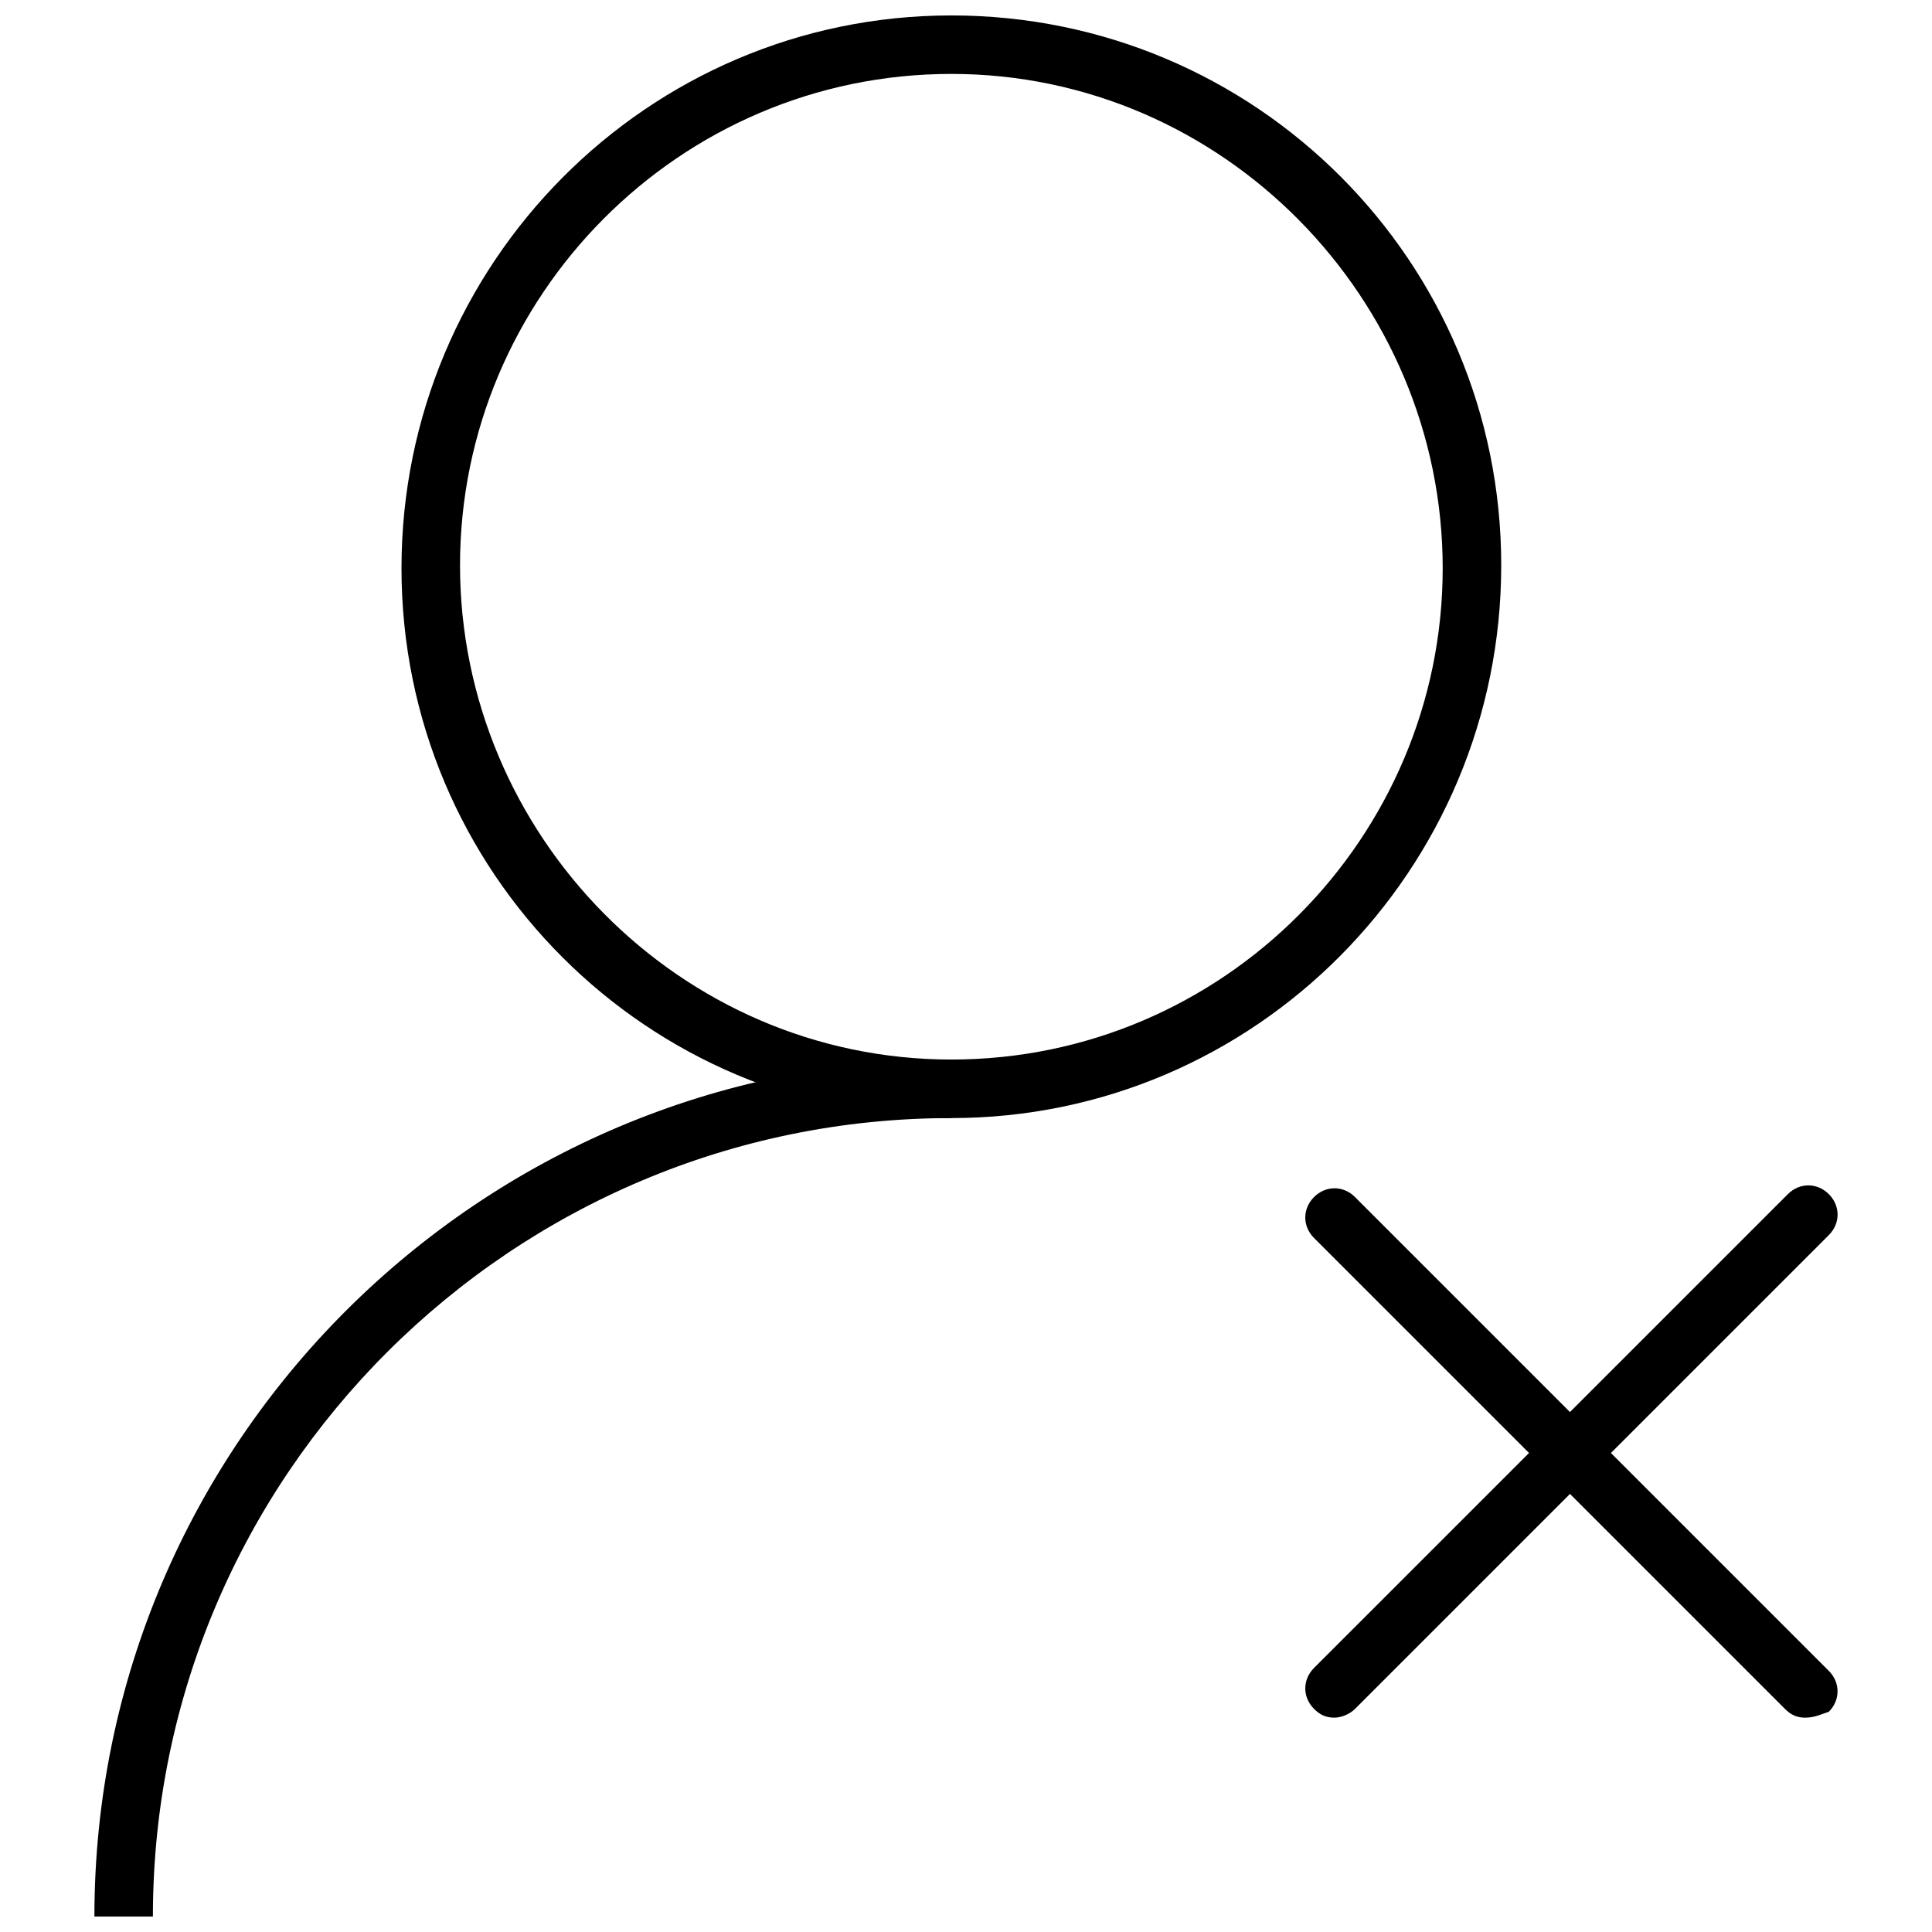
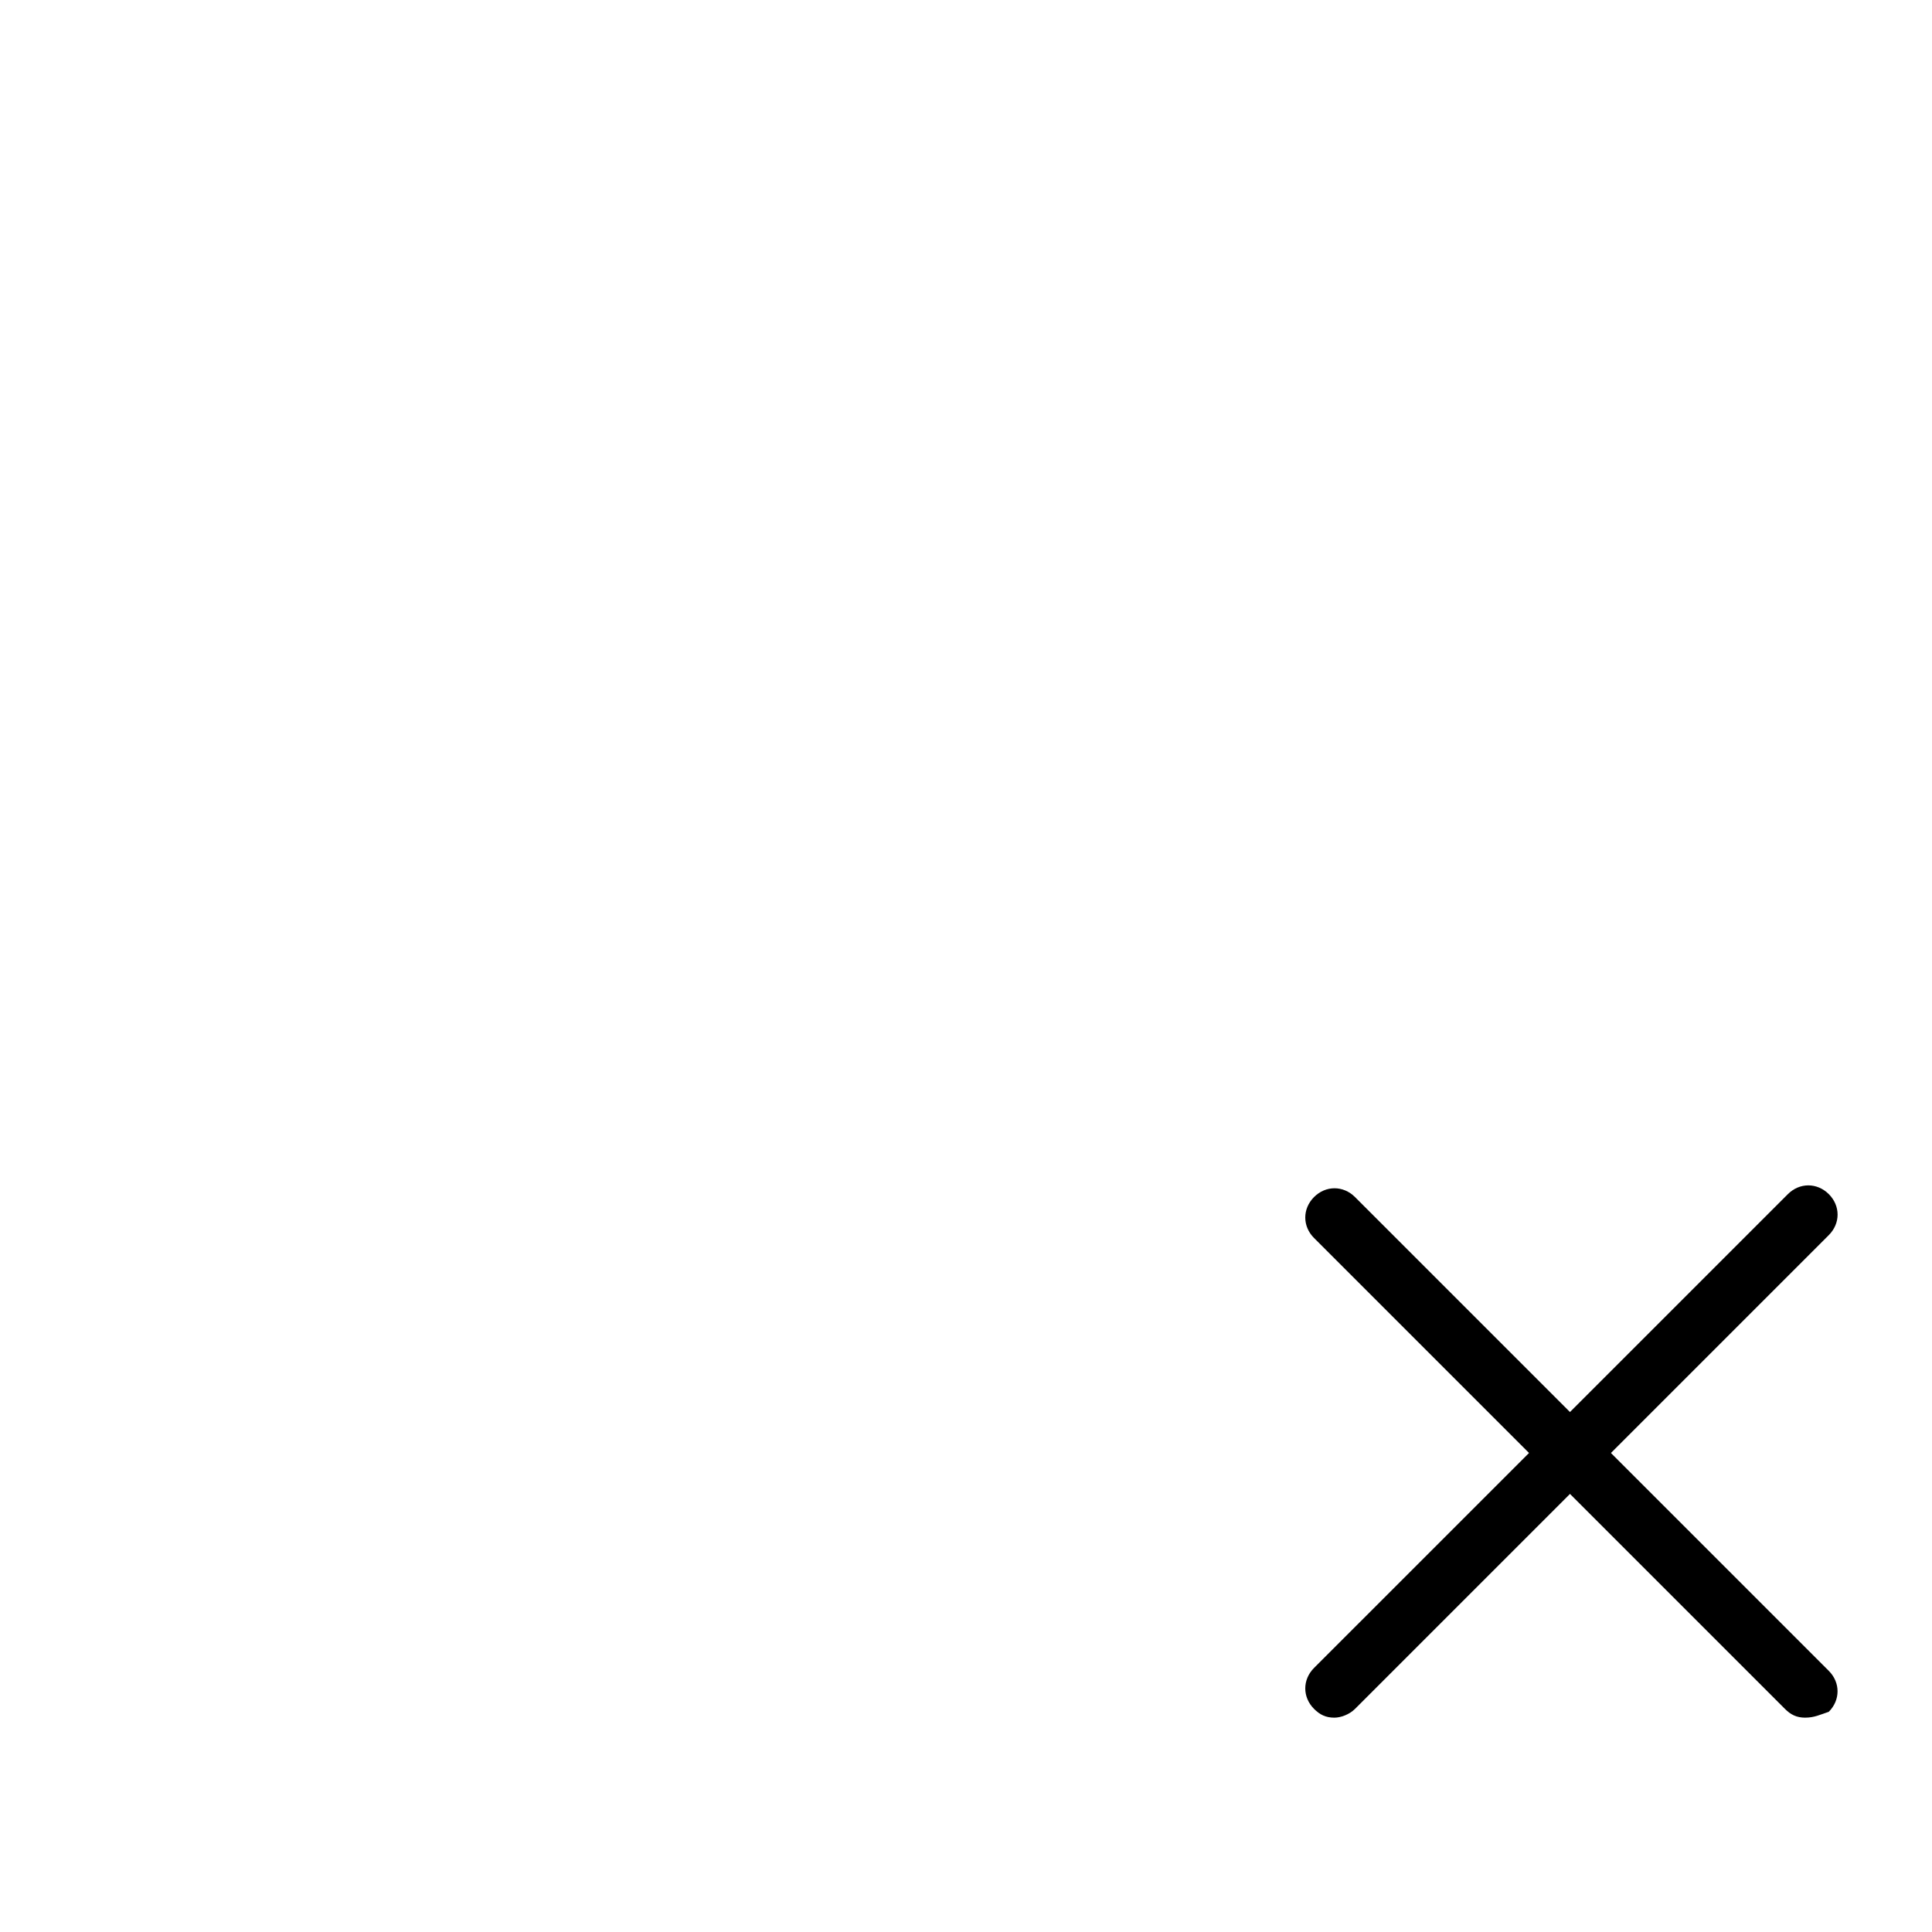
<svg xmlns="http://www.w3.org/2000/svg" width="800px" height="800px" version="1.1" viewBox="144 144 512 512">
  <defs>
    <clipPath id="b">
-       <path d="m250 148.09h292v292.91h-292z" />
-     </clipPath>
+       </clipPath>
    <clipPath id="a">
-       <path d="m169 424h228v227.9h-228z" />
-     </clipPath>
+       </clipPath>
  </defs>
  <g clip-path="url(#b)">
    <path d="m396.12 440.3c-80.609 0-145.72-65.105-145.72-145.72 0-80.609 65.109-146.49 145.72-146.49s145.72 65.105 145.72 145.72c-0.004 80.609-65.109 146.49-145.72 146.49zm0-276.71c-72.086 0-130.21 58.906-130.21 130.21s58.129 130.99 130.21 130.99 130.21-58.906 130.21-130.21c0-71.312-58.137-130.99-130.21-130.99z" />
  </g>
  <g clip-path="url(#a)">
-     <path d="m184.52 651.9h-15.5c0-125.56 102.31-227.1 227.1-227.1v15.504c-116.27 0-211.6 94.559-211.6 211.6z" />
+     <path d="m184.52 651.9h-15.5v15.504c-116.27 0-211.6 94.559-211.6 211.6z" />
  </g>
  <path d="m497.66 599.2c-2.328 0-3.875-0.777-5.426-2.328-3.098-3.098-3.098-7.75 0-10.852l125.57-125.56c3.098-3.098 7.75-3.098 10.852 0 3.098 3.098 3.098 7.75 0 10.852l-125.56 125.56c-1.555 1.555-3.883 2.324-5.43 2.324z" />
  <path d="m622.45 599.2c-2.328 0-3.875-0.777-5.426-2.328l-124.79-124.79c-3.098-3.098-3.098-7.75 0-10.852 3.098-3.102 7.75-3.098 10.852 0l125.56 125.56c3.098 3.098 3.098 7.75 0 10.852-2.324 0.781-3.875 1.551-6.199 1.551z" />
</svg>